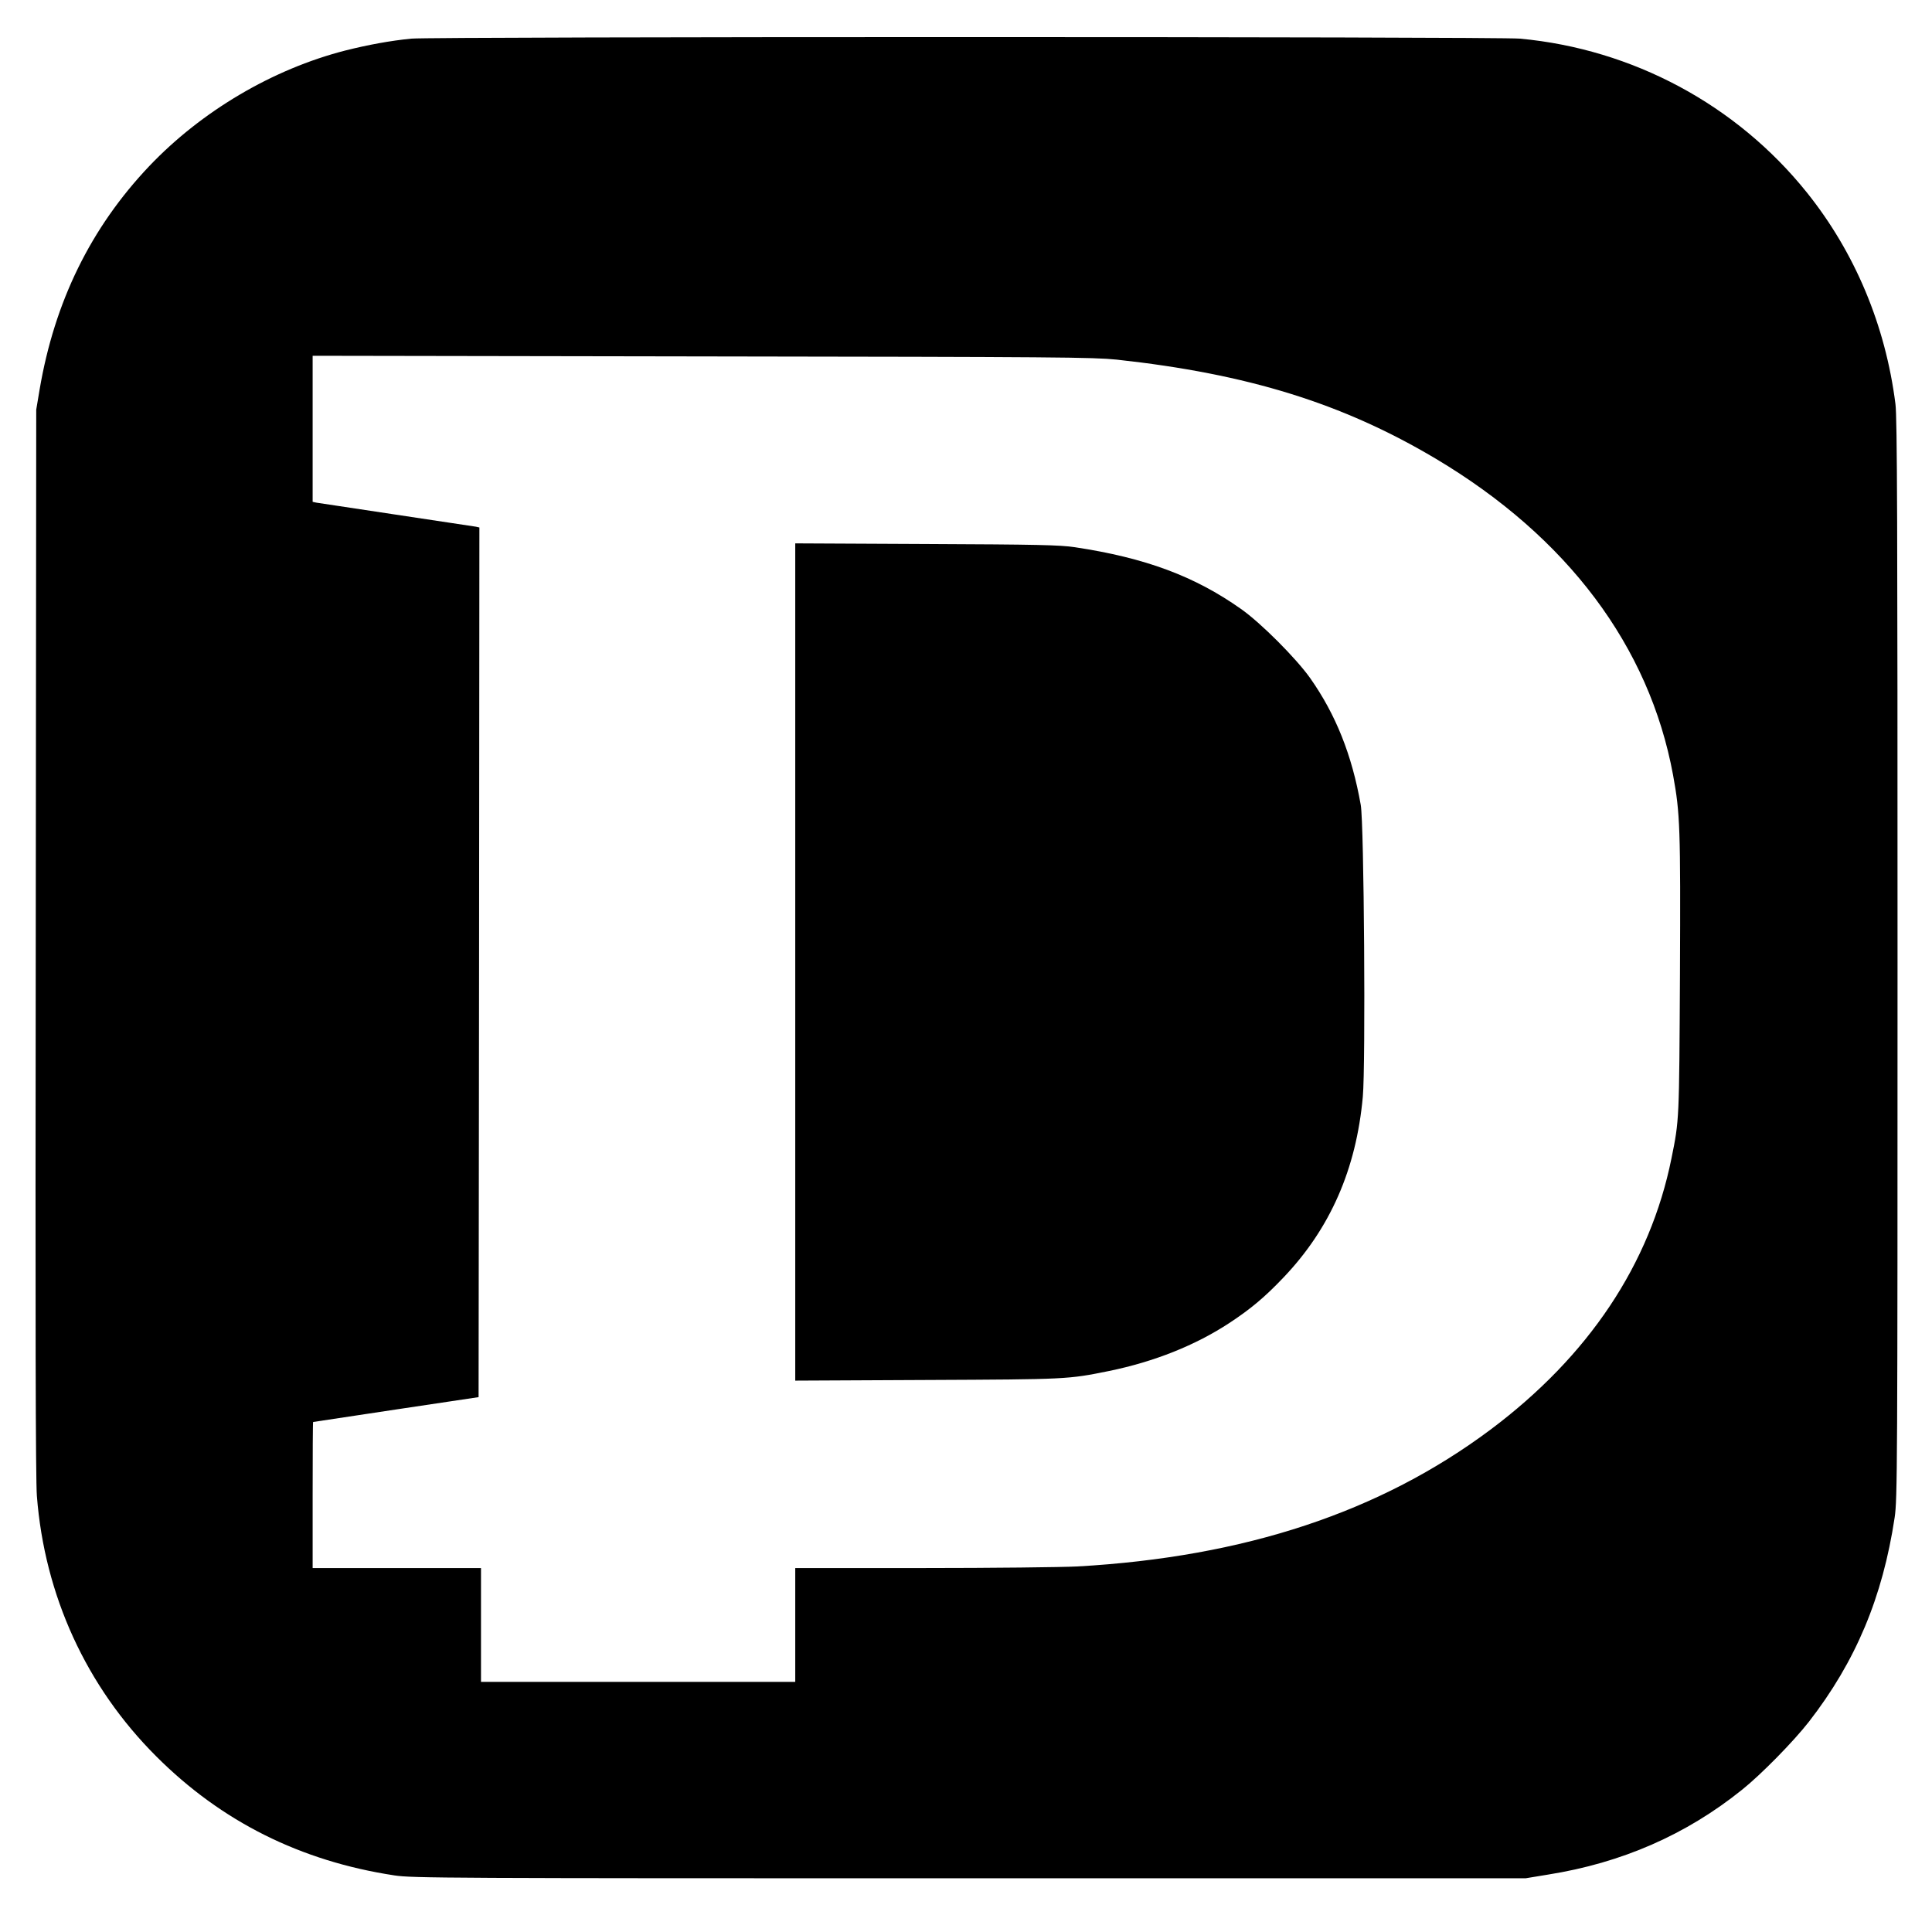
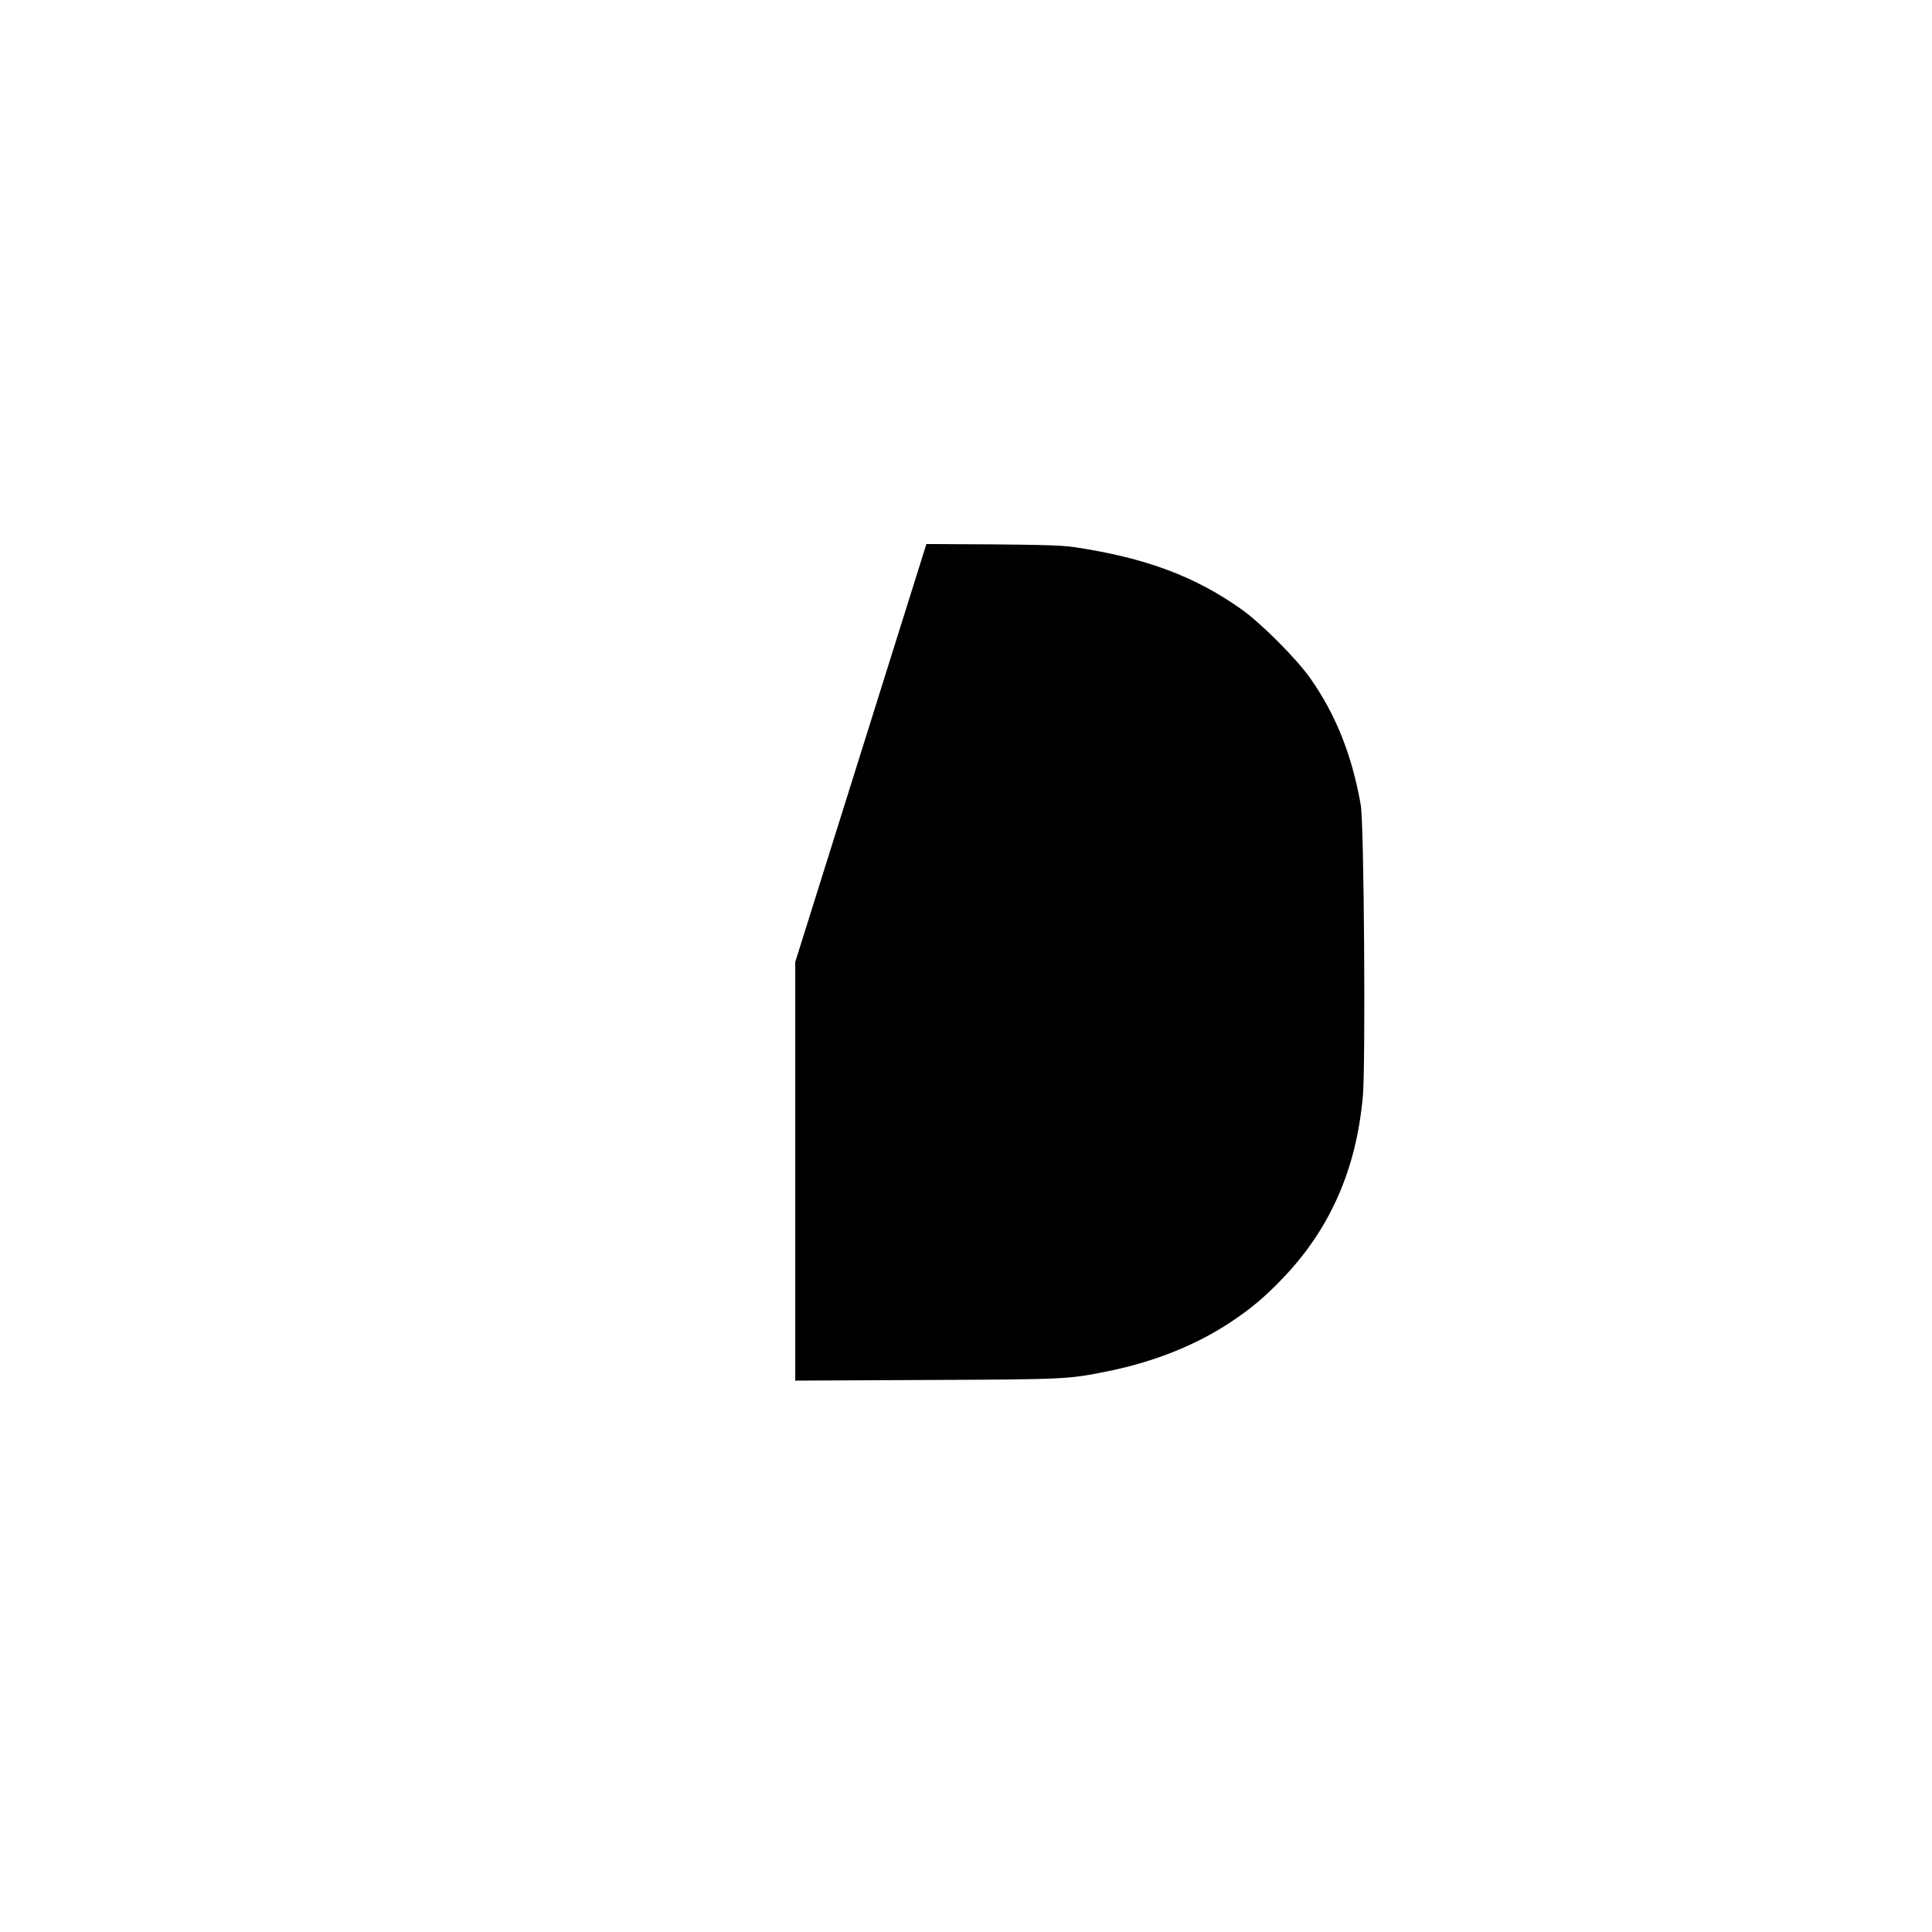
<svg xmlns="http://www.w3.org/2000/svg" version="1.0" width="1205pt" height="1205pt" viewBox="0 0 1205 1205" preserveAspectRatio="xMidYMid meet">
  <g transform="translate(0,1205) scale(0.1,-0.1)" fill="#000000" stroke="none">
-     <path d="M2565 11809 c-132 -13 -272 -39 -411 -74 -453 -116 -897 -378 -1224 -722 -364 -384 -590 -845 -683 -1393 l-21 -125 -3 -3315 c-3 -2391 -1 -3355 7 -3460 48 -621 308 -1189 745 -1625 406 -406 899 -653 1485 -742 108 -17 324 -18 3585 -18 l3470 0 140 23 c460 73 862 249 1210 529 118 94 322 302 417 424 292 376 460 776 535 1274 17 114 18 294 18 3480 0 2730 -2 3380 -13 3465 -62 491 -253 946 -553 1320 -439 547 -1086 894 -1789 959 -138 13 -6790 13 -6915 0z m4400 -2002 c818 -89 1410 -273 1990 -618 821 -489 1332 -1170 1480 -1973 44 -241 47 -326 43 -1246 -5 -913 -4 -903 -53 -1145 -133 -659 -516 -1233 -1129 -1692 -688 -514 -1532 -794 -2576 -853 -96 -5 -532 -10 -967 -10 l-793 0 0 -355 0 -355 -980 0 -980 0 0 355 0 355 -525 0 -525 0 0 455 c0 250 1 455 3 456 1 0 234 35 517 78 l515 77 3 2712 2 2712 -22 5 c-13 2 -237 36 -498 75 -261 39 -485 73 -497 75 l-23 5 0 455 0 456 2428 -4 c2223 -3 2440 -5 2587 -20z" />
-     <path d="M4960 6050 l0 -2611 823 4 c875 4 877 4 1134 56 282 58 539 160 753 301 132 87 220 161 335 282 291 305 454 675 495 1128 18 196 8 1707 -13 1820 -55 312 -156 564 -315 790 -87 123 -308 345 -432 432 -290 205 -598 319 -1036 385 -92 14 -233 17 -926 20 l-818 4 0 -2611z" />
+     <path d="M4960 6050 l0 -2611 823 4 c875 4 877 4 1134 56 282 58 539 160 753 301 132 87 220 161 335 282 291 305 454 675 495 1128 18 196 8 1707 -13 1820 -55 312 -156 564 -315 790 -87 123 -308 345 -432 432 -290 205 -598 319 -1036 385 -92 14 -233 17 -926 20 z" />
  </g>
</svg>